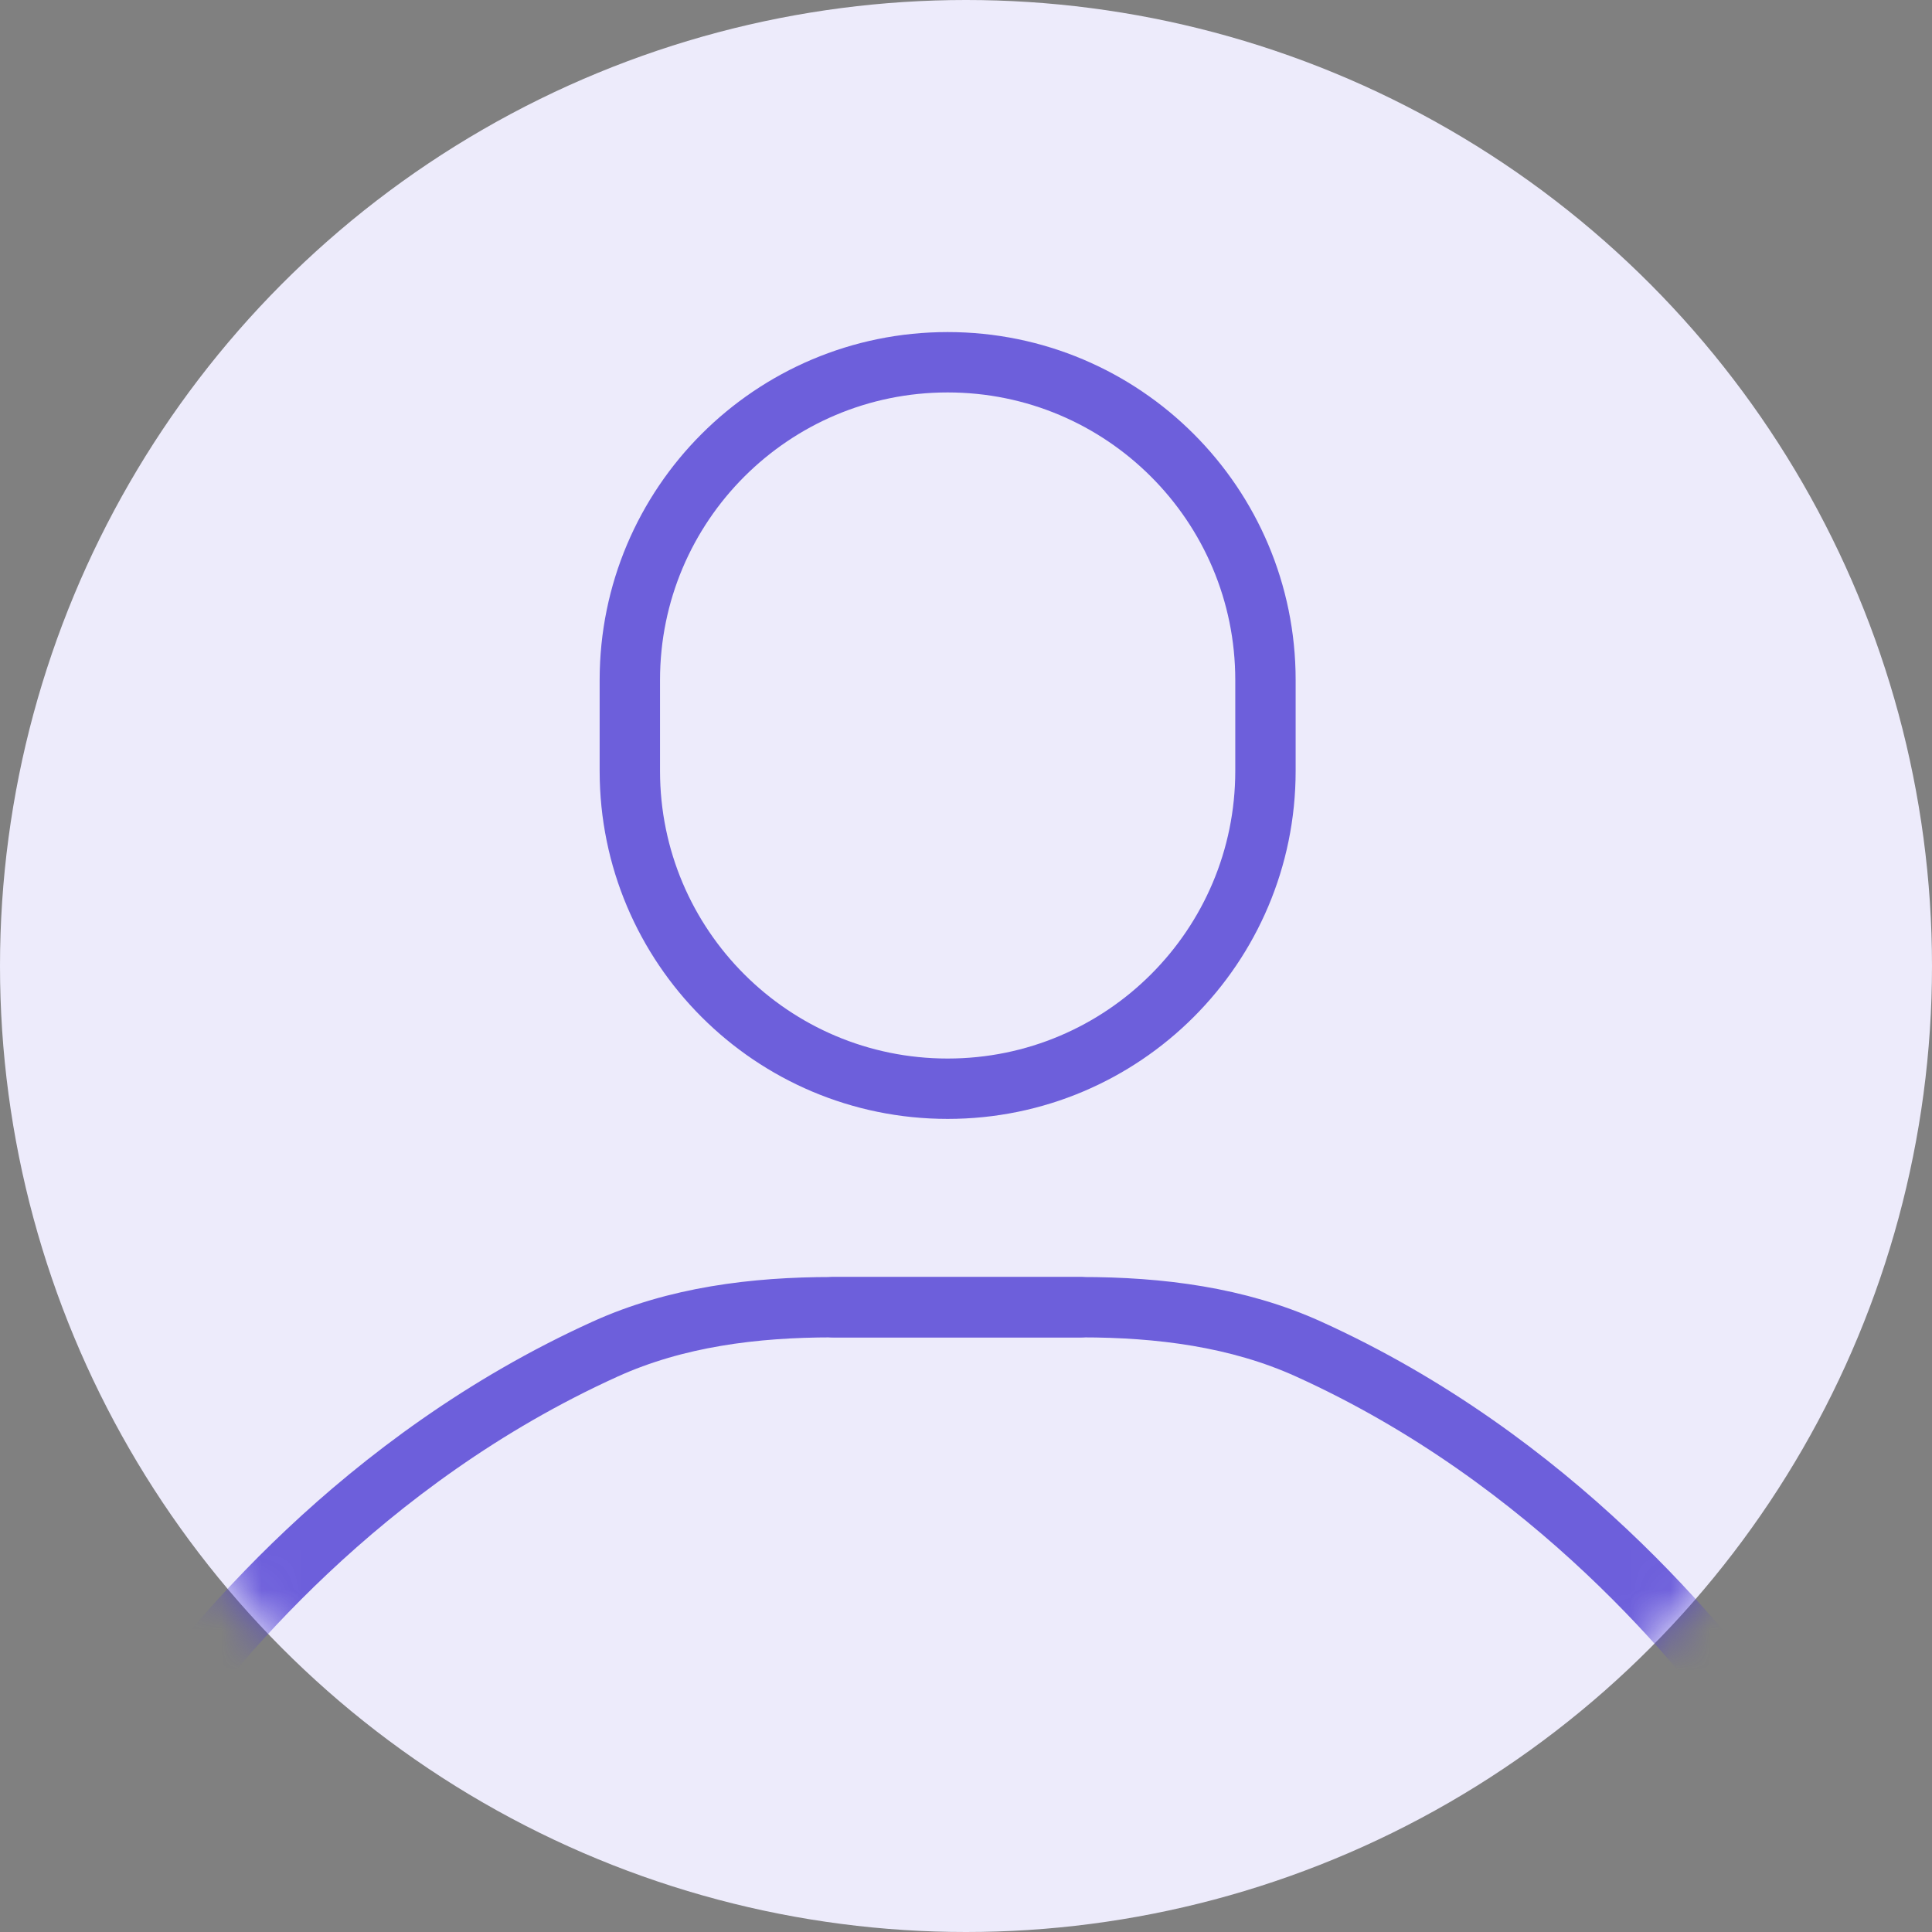
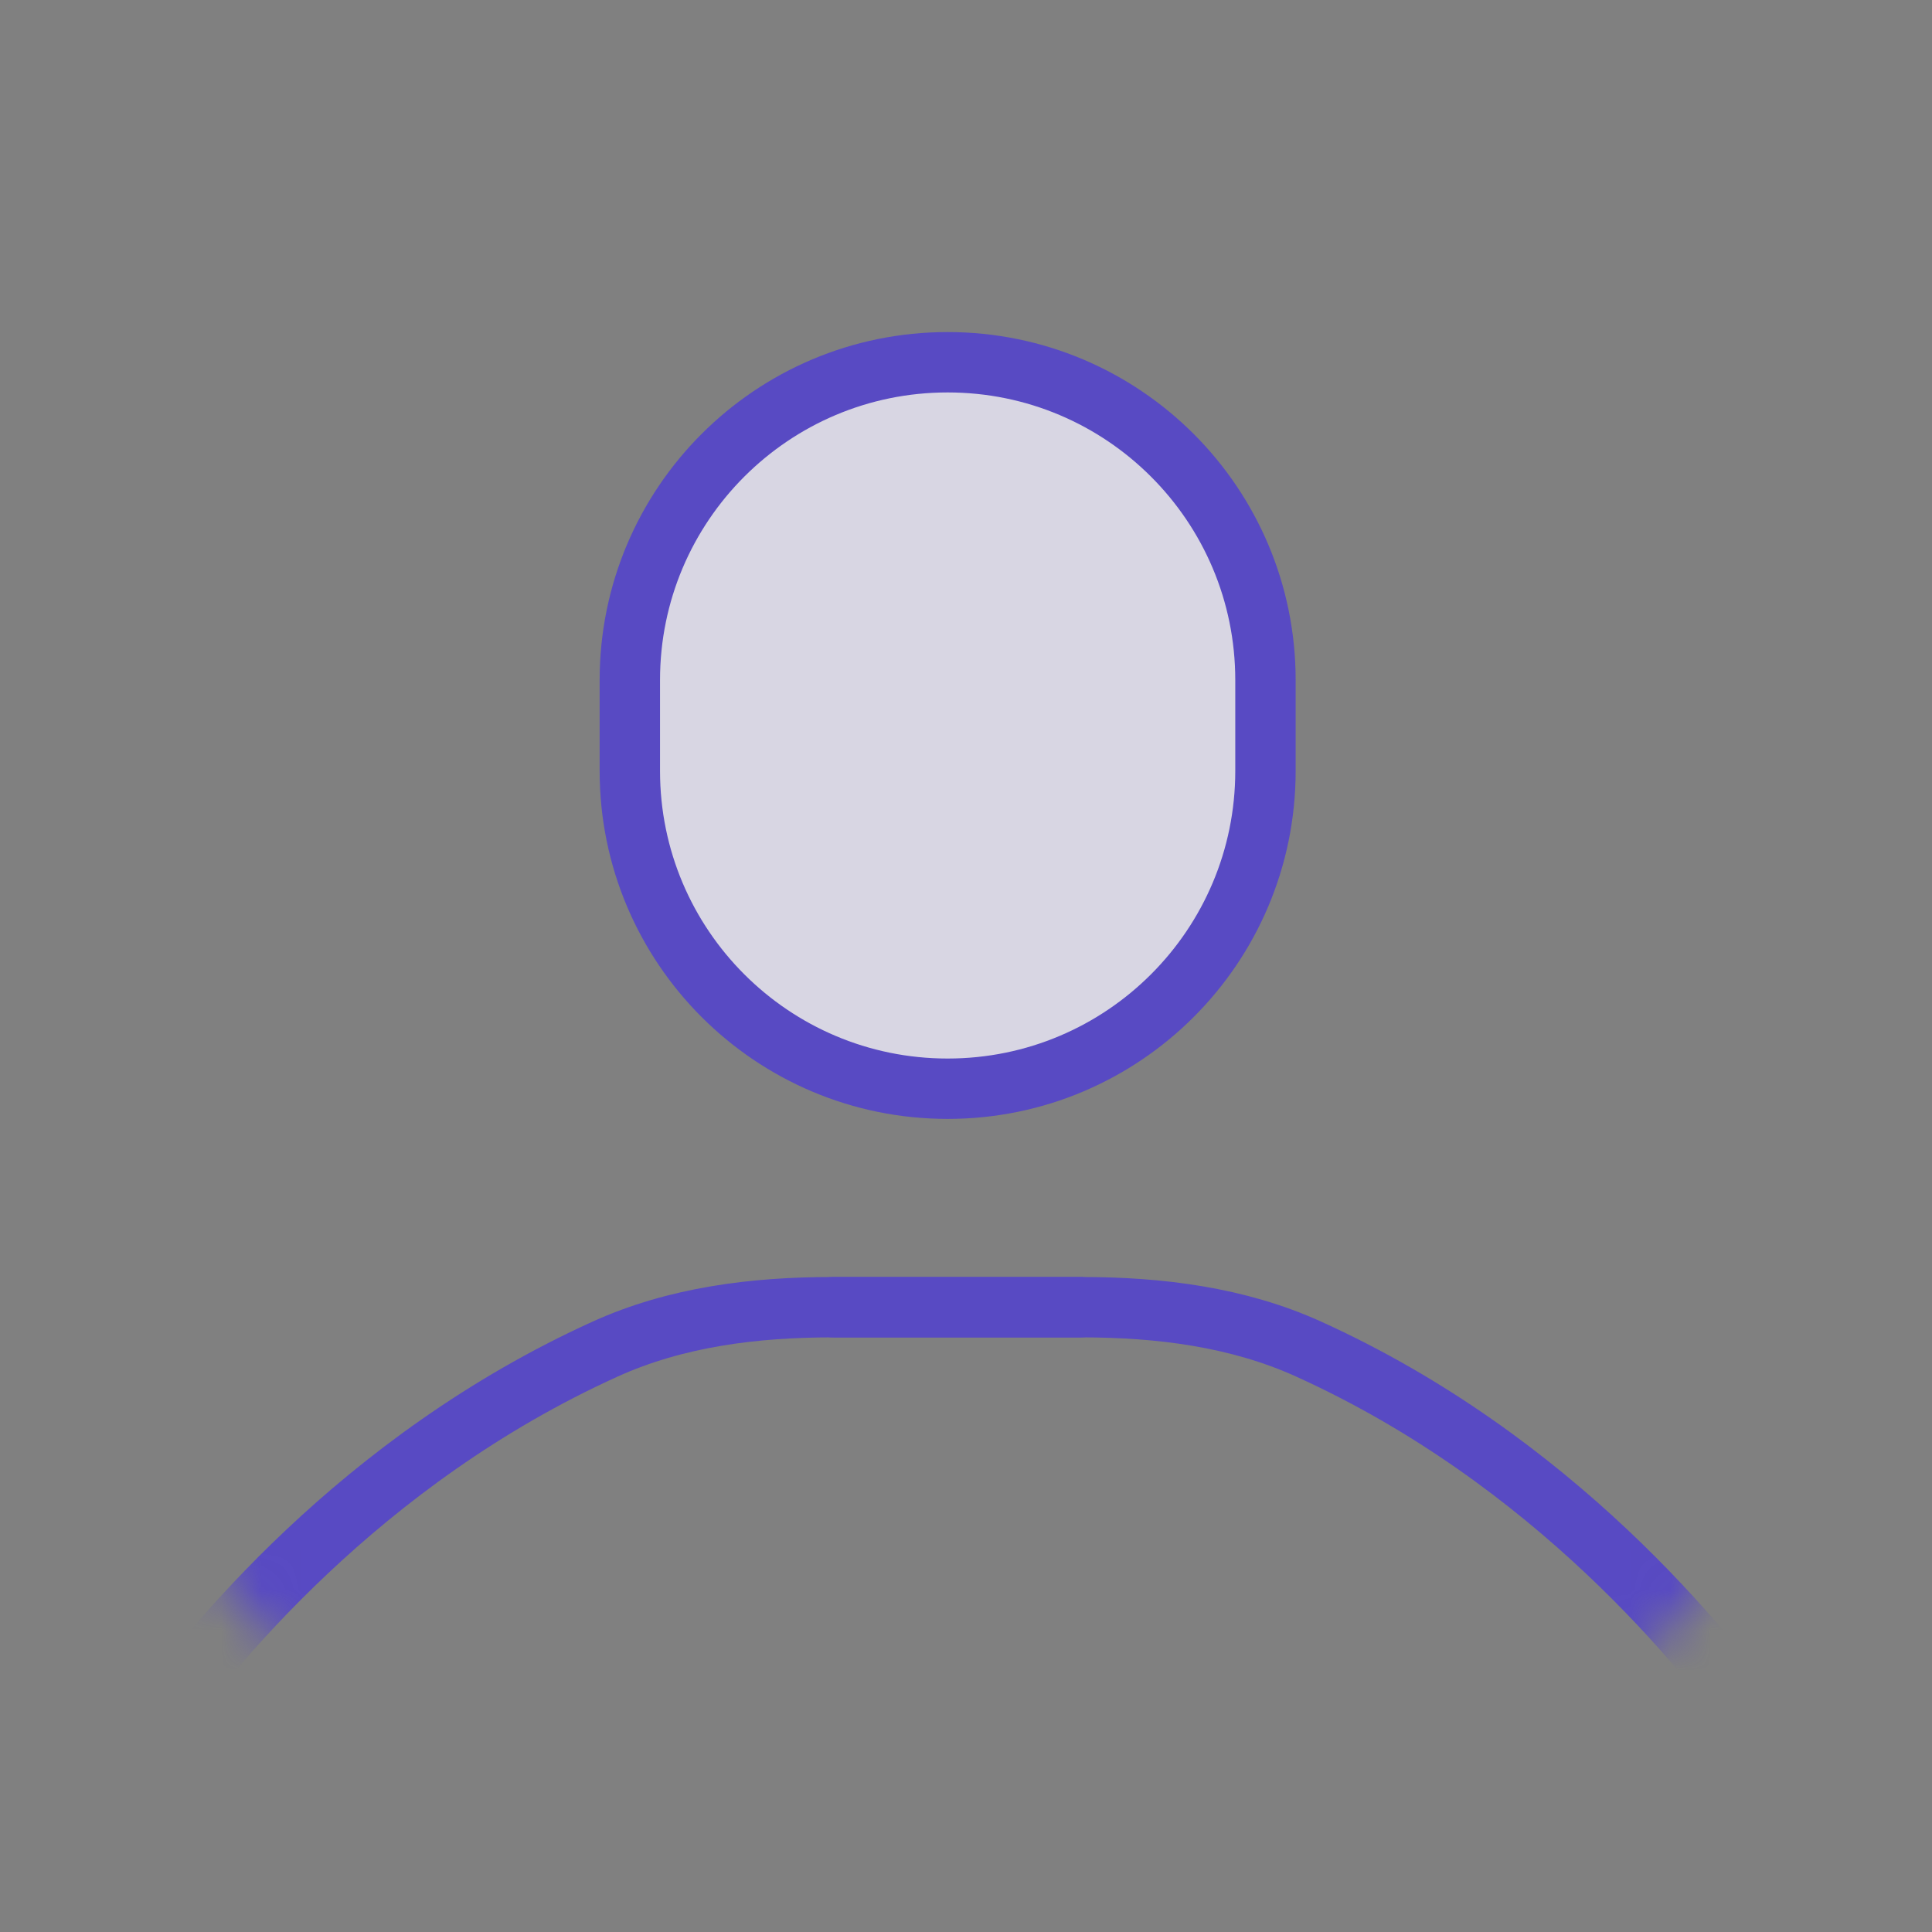
<svg xmlns="http://www.w3.org/2000/svg" width="48" height="48" viewBox="0 0 48 48" fill="none">
  <rect x="0" y="0" width="48" height="48" fill="#808080" stroke="none" />
-   <circle cx="24" cy="24" r="24" fill="#EDEBFB" />
  <mask id="mask0_2602_66886" style="mask-type:alpha" maskUnits="userSpaceOnUse" x="0" y="0" width="48" height="48">
    <circle cx="24" cy="24" r="23.5" fill="url(#paint0_linear_2602_66886)" stroke="#737373" />
  </mask>
  <g mask="url(#mask0_2602_66886)">
    <g opacity="0.8">
      <path d="M31.44 16.896C31.44 12.535 27.905 9 23.544 9C19.183 9 15.648 12.535 15.648 16.896C15.648 17.282 15.648 18.767 15.648 19.153C15.648 23.514 19.183 27.049 23.544 27.049C27.905 27.049 31.44 23.514 31.44 19.153C31.44 18.767 31.44 17.282 31.44 16.896Z" fill="#EDEBFB" stroke="#4E3CD3" stroke-width="1.5" stroke-miterlimit="10" stroke-linecap="round" stroke-linejoin="round" />
      <path d="M25.706 49.995H7.627C5.072 49.995 3 47.923 3 45.367V45.367C3 44.55 3.214 43.747 3.684 43.078C5.149 40.993 8.959 36.27 15.038 33.516C16.797 32.719 18.742 32.477 20.673 32.477H26.842" stroke="#4E3CD3" stroke-width="1.5" stroke-miterlimit="10" stroke-linecap="round" stroke-linejoin="round" />
      <path d="M21.841 49.995H39.92C42.476 49.995 44.547 47.923 44.547 45.367V45.367C44.547 44.55 44.334 43.747 43.863 43.078C42.398 40.993 38.588 36.27 32.509 33.516C30.75 32.719 28.806 32.477 26.875 32.477H20.706" stroke="#4E3CD3" stroke-width="1.5" stroke-miterlimit="10" stroke-linecap="round" stroke-linejoin="round" />
    </g>
  </g>
  <defs>
    <linearGradient id="paint0_linear_2602_66886" x1="0" y1="24" x2="48" y2="24" gradientUnits="userSpaceOnUse">
      <stop stop-color="#4E3CD3" />
      <stop offset="1" stop-color="#7C2DFF" />
    </linearGradient>
  </defs>
</svg>